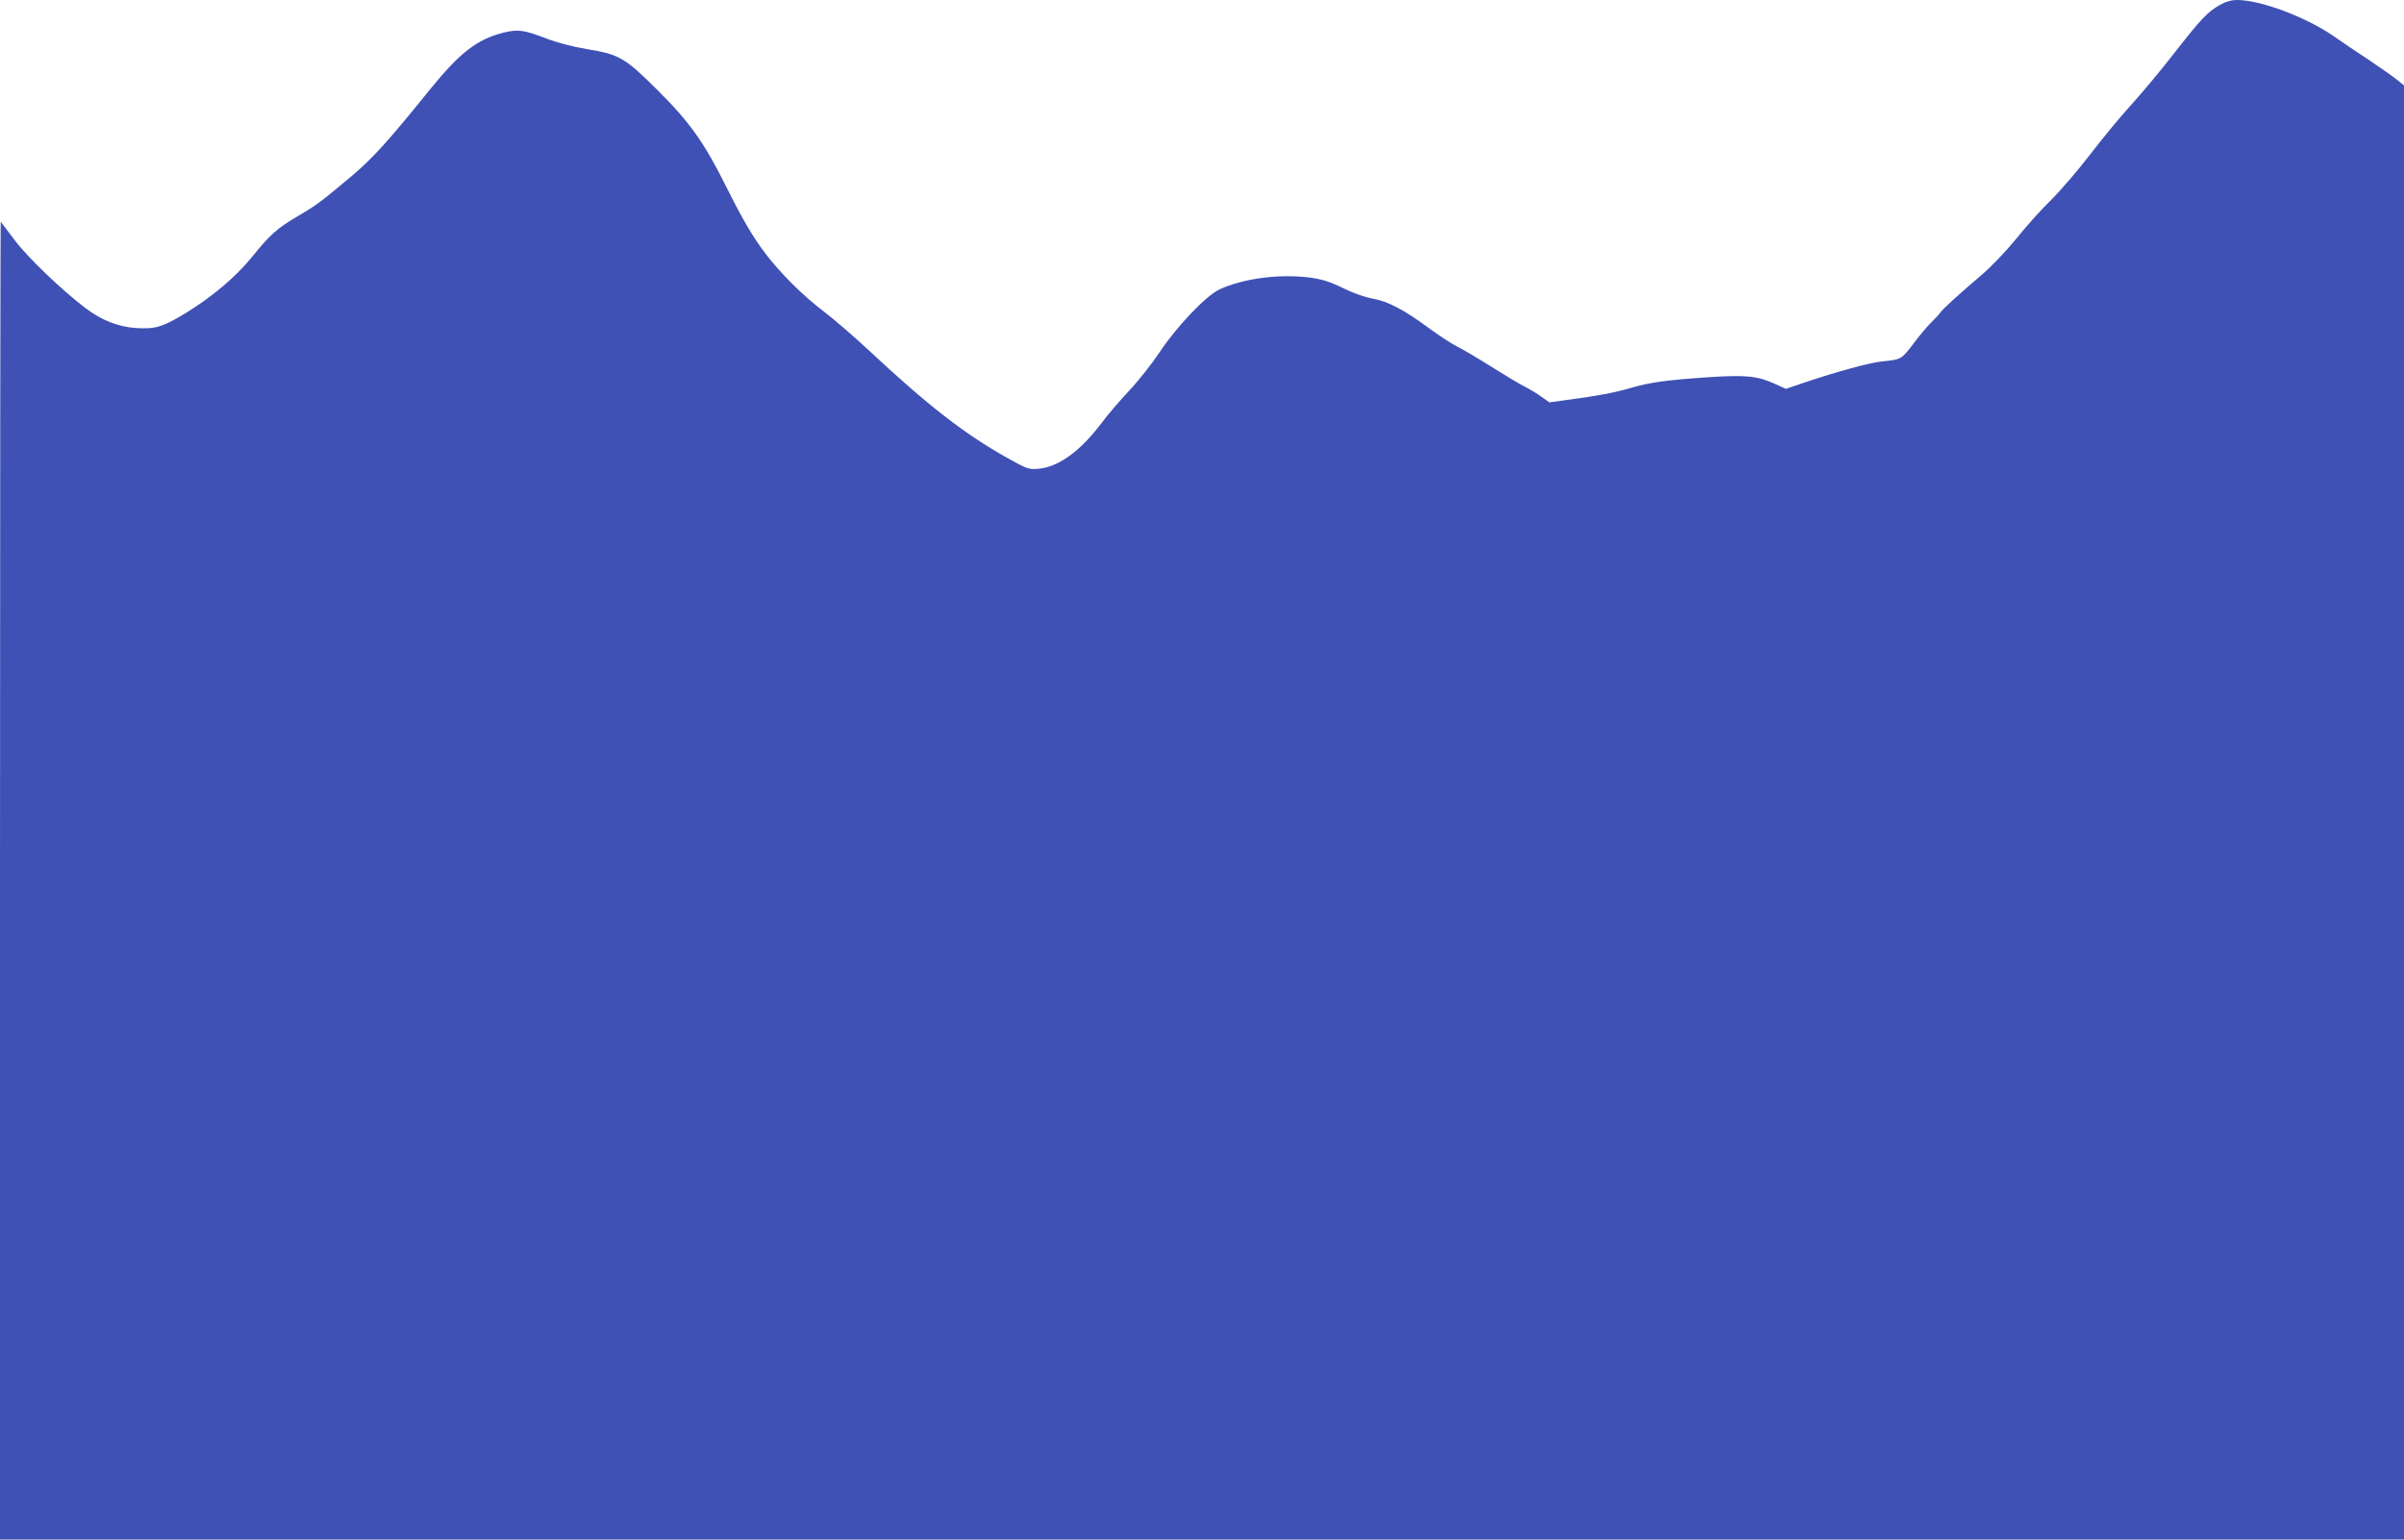
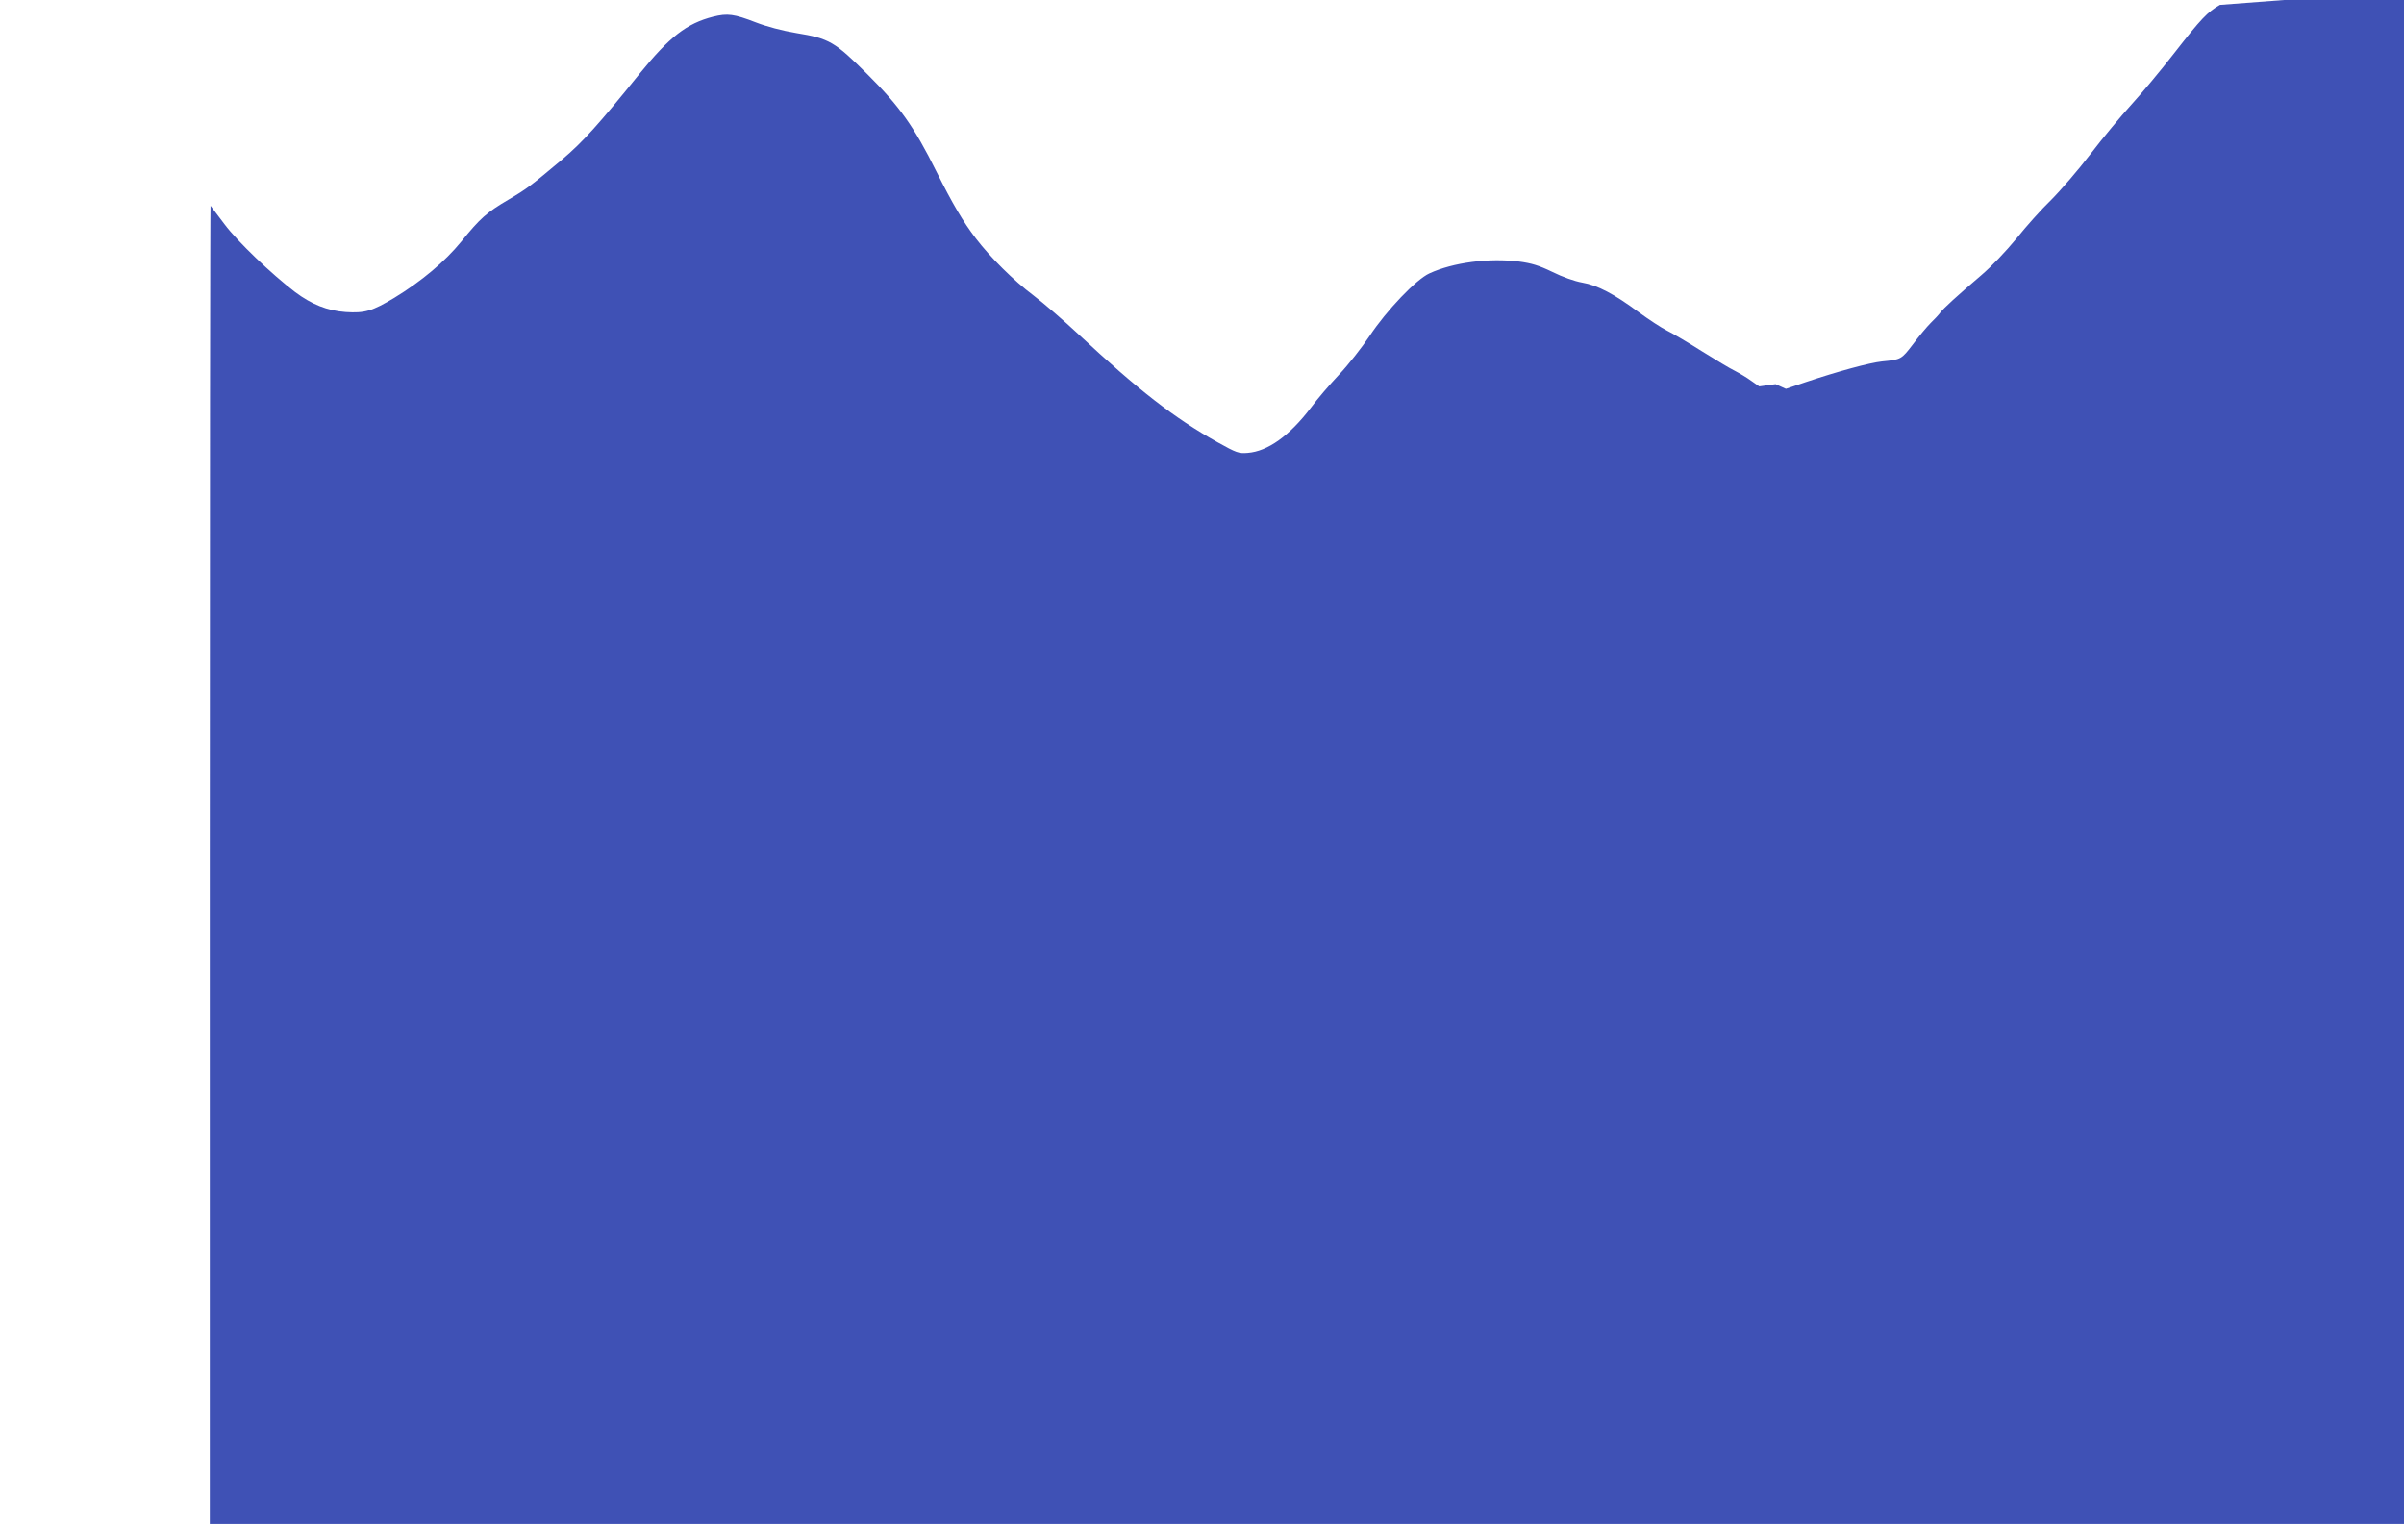
<svg xmlns="http://www.w3.org/2000/svg" version="1.0" width="1280pt" height="820pt" viewBox="0 0 1280 820" preserveAspectRatio="xMidYMid meet">
  <g transform="translate(0,820) scale(0.1,-0.1)" fill="#3f51b5" stroke="none">
-     <path d="M11820 8174 c-66 -38 -99 -72 -245 -259 -72 -93 -176 -217 -229 -275 -53 -58 -150 -175 -215 -260 -65 -85 -160 -195 -210 -245 -51 -49 -134 -142 -185 -206 -55 -67 -133 -149 -187 -195 -130 -111 -201 -176 -218 -199 -8 -11 -31 -36 -51 -55 -20 -20 -62 -70 -94 -113 -62 -81 -63 -82 -165 -92 -67 -7 -236 -53 -409 -111 l-103 -35 -55 25 c-97 44 -155 50 -357 37 -230 -16 -311 -27 -417 -58 -85 -25 -176 -42 -343 -64 l-87 -12 -43 30 c-23 17 -62 40 -87 53 -25 12 -103 59 -175 104 -71 45 -155 95 -186 110 -30 15 -97 59 -149 97 -132 98 -221 145 -303 159 -40 7 -105 30 -159 57 -73 35 -110 46 -177 55 -161 20 -351 -5 -477 -63 -71 -32 -229 -198 -319 -334 -40 -60 -113 -153 -162 -205 -49 -52 -117 -131 -150 -176 -114 -150 -230 -233 -337 -241 -47 -4 -59 0 -161 57 -230 129 -422 278 -740 575 -77 72 -185 165 -240 207 -105 79 -228 201 -306 303 -68 89 -123 182 -210 356 -119 240 -197 349 -368 519 -174 173 -202 190 -379 219 -73 12 -159 35 -213 56 -119 46 -152 50 -229 31 -141 -36 -232 -107 -391 -303 -220 -273 -304 -365 -411 -456 -172 -144 -187 -156 -287 -215 -116 -68 -152 -100 -253 -225 -86 -105 -209 -209 -355 -298 -118 -71 -158 -83 -260 -76 -97 7 -181 41 -268 106 -125 95 -308 270 -376 361 -39 52 -73 97 -75 99 -2 2 -4 -1576 -4 -3507 l0 -3512 6400 0 6400 0 0 3873 0 3872 -37 30 c-21 17 -85 62 -143 101 -58 38 -148 99 -200 135 -146 100 -386 189 -508 189 -32 0 -62 -9 -92 -26z" />
+     <path d="M11820 8174 c-66 -38 -99 -72 -245 -259 -72 -93 -176 -217 -229 -275 -53 -58 -150 -175 -215 -260 -65 -85 -160 -195 -210 -245 -51 -49 -134 -142 -185 -206 -55 -67 -133 -149 -187 -195 -130 -111 -201 -176 -218 -199 -8 -11 -31 -36 -51 -55 -20 -20 -62 -70 -94 -113 -62 -81 -63 -82 -165 -92 -67 -7 -236 -53 -409 -111 l-103 -35 -55 25 l-87 -12 -43 30 c-23 17 -62 40 -87 53 -25 12 -103 59 -175 104 -71 45 -155 95 -186 110 -30 15 -97 59 -149 97 -132 98 -221 145 -303 159 -40 7 -105 30 -159 57 -73 35 -110 46 -177 55 -161 20 -351 -5 -477 -63 -71 -32 -229 -198 -319 -334 -40 -60 -113 -153 -162 -205 -49 -52 -117 -131 -150 -176 -114 -150 -230 -233 -337 -241 -47 -4 -59 0 -161 57 -230 129 -422 278 -740 575 -77 72 -185 165 -240 207 -105 79 -228 201 -306 303 -68 89 -123 182 -210 356 -119 240 -197 349 -368 519 -174 173 -202 190 -379 219 -73 12 -159 35 -213 56 -119 46 -152 50 -229 31 -141 -36 -232 -107 -391 -303 -220 -273 -304 -365 -411 -456 -172 -144 -187 -156 -287 -215 -116 -68 -152 -100 -253 -225 -86 -105 -209 -209 -355 -298 -118 -71 -158 -83 -260 -76 -97 7 -181 41 -268 106 -125 95 -308 270 -376 361 -39 52 -73 97 -75 99 -2 2 -4 -1576 -4 -3507 l0 -3512 6400 0 6400 0 0 3873 0 3872 -37 30 c-21 17 -85 62 -143 101 -58 38 -148 99 -200 135 -146 100 -386 189 -508 189 -32 0 -62 -9 -92 -26z" />
  </g>
</svg>